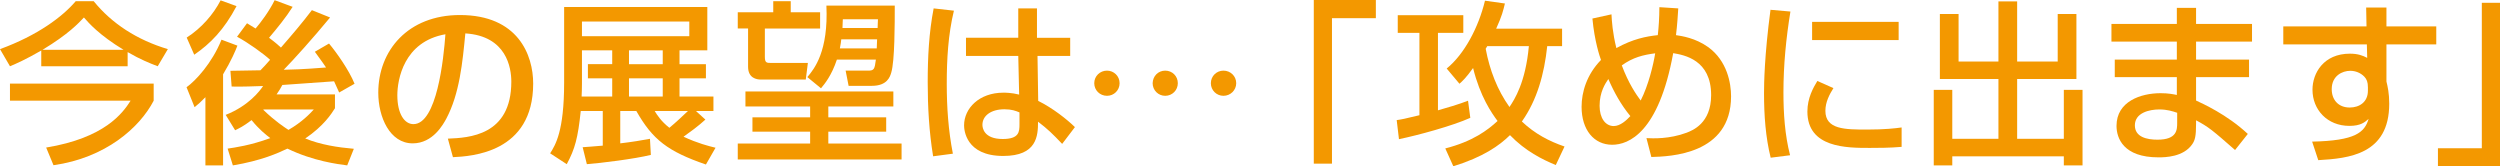
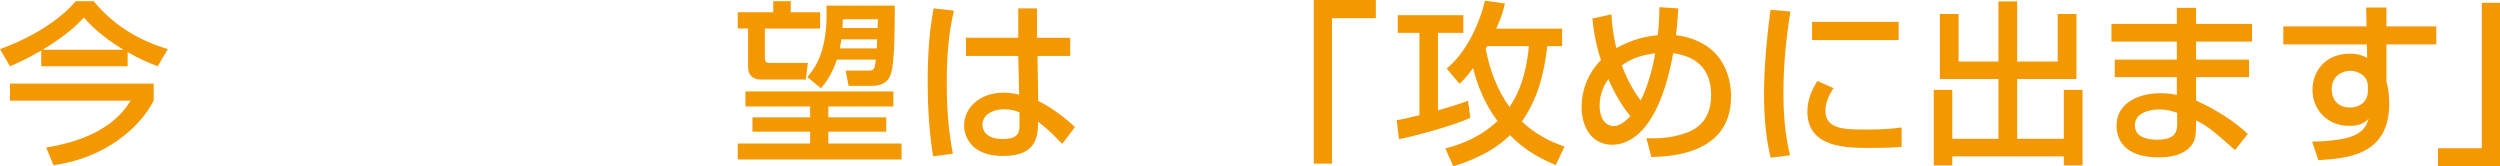
<svg xmlns="http://www.w3.org/2000/svg" version="1.1" id="レイヤー_1" x="0px" y="0px" width="514.716px" height="34.268px" viewBox="0 0 514.716 34.268" enable-background="new 0 0 514.716 34.268" xml:space="preserve">
  <g>
    <path fill="#F39800" d="M8.495,10.403c-3.313,1.907-5.147,2.699-6.443,3.239L0,10.115c7.774-2.844,12.851-6.659,15.586-9.863h3.708   c3.743,4.607,8.891,7.955,15.262,9.863l-2.088,3.527c-1.512-0.576-3.527-1.368-6.191-2.916v2.916H8.495V10.403z M31.64,17.206   v3.527c-2.879,5.544-9.898,11.771-20.625,13.282l-1.512-3.635c12.059-1.98,15.766-7.092,17.386-9.647H2.052v-3.527H31.64z    M25.448,10.259c-5.039-3.06-7.162-5.507-8.17-6.659c-1.08,1.152-3.168,3.42-8.531,6.659H25.448z" />
-     <path fill="#F39800" d="M48.88,9.396c-0.396,1.044-1.26,3.096-2.951,5.903v18.753h-3.637V20.014   c-0.936,0.972-1.512,1.476-2.231,2.052l-1.655-4.104c1.871-1.332,5.255-4.967,7.199-9.791L48.88,9.396z M38.44,7.739   c3.023-1.943,5.472-4.751,6.984-7.667L48.7,1.26c-2.557,4.859-5.4,7.739-8.711,10.007L38.44,7.739z M46.864,30.597   c1.476-0.216,4.643-0.648,8.783-2.16c-0.937-0.72-2.34-1.836-3.852-3.707c-1.764,1.332-2.521,1.655-3.385,2.088l-1.943-3.168   c4.752-1.872,7.055-4.968,7.703-5.939c-1.296,0.036-4.715,0.18-6.479,0.108l-0.252-3.24c0.863,0,5.183-0.107,6.19-0.107   c1.009-1.044,1.116-1.188,1.979-2.16c-1.367-1.26-4.463-3.491-6.803-4.751l2.052-2.771c0.685,0.396,1.151,0.684,1.764,1.079   c1.008-1.151,2.844-3.599,3.924-5.831l3.708,1.368c-1.44,2.268-3.133,4.319-4.859,6.371c1.547,1.152,2.087,1.691,2.447,2.016   c2.195-2.52,4.355-5.039,6.371-7.703L67.957,3.6c-3.563,4.319-7.559,8.747-9.538,10.763c1.655-0.036,3.707-0.071,8.711-0.468   c-0.433-0.684-0.756-1.08-2.305-3.239l2.916-1.692c1.548,1.836,4.14,5.508,5.256,8.279l-3.168,1.8   c-0.288-0.647-0.576-1.296-1.044-2.304c-1.26,0.108-10.043,0.72-10.655,0.756c-0.287,0.576-0.684,1.224-1.188,1.943h12.023v2.844   c-0.721,1.152-2.34,3.672-6.12,6.228c3.168,1.296,6.695,1.836,10.007,2.124l-1.367,3.419c-1.872-0.252-6.947-0.863-12.311-3.455   c-1.872,0.899-5.363,2.483-11.23,3.455L46.864,30.597z M54.278,22.533l-0.071,0.072c2.411,2.34,4.319,3.563,5.183,4.14   c2.809-1.62,4.428-3.348,5.221-4.212H54.278z" />
-     <path fill="#F39800" d="M92.208,28.545c4.283-0.18,13.066-0.576,13.066-11.734c0-2.844-0.972-9.396-9.467-9.935   c-0.576,5.975-1.188,12.418-3.924,17.565c-0.611,1.116-2.734,5.075-6.91,5.075c-4.716,0-7.092-5.399-7.092-10.438   c0-8.675,6.119-15.982,16.811-15.982c11.95,0,15.082,8.207,15.082,14.11c0,14.29-12.779,14.975-16.521,15.154L92.208,28.545z    M81.806,19.618c0,3.888,1.512,5.939,3.312,5.939c4.823,0,6.228-13.463,6.587-18.502C83.102,8.567,81.806,16.45,81.806,19.618z" />
-     <path fill="#F39800" d="M119.962,30.309c0.936-0.072,1.691-0.108,4.14-0.324v-7.127h-4.536c-0.575,5.543-1.188,7.812-2.879,10.942   l-3.42-2.231c1.08-1.728,2.88-4.499,2.88-14.578V1.44h29.48v8.927h-5.724v2.844h5.436v2.915h-5.436v3.744h6.983v2.987h-3.6   l1.944,1.764c-1.44,1.332-3.24,2.628-4.5,3.527c2.951,1.368,5.111,1.908,6.588,2.269l-1.98,3.455   c-7.848-2.699-10.979-5.111-14.326-11.015h-3.312v6.659c2.448-0.288,4.355-0.612,6.119-0.936l0.181,3.312   c-3.348,0.828-10.295,1.691-13.175,1.907L119.962,30.309z M126.046,19.87v-3.744h-5.004v-2.915h5.004v-2.844h-6.229v6.767   c0,1.044-0.035,2.017-0.071,2.736H126.046z M119.817,4.428v3.023h22.102V4.428H119.817z M129.501,13.211h6.947v-2.844h-6.947   V13.211z M129.501,16.126v3.744h6.947v-3.744H129.501z M134.792,22.857c0.504,0.828,1.296,2.088,3.023,3.456   c1.08-0.864,3.384-3.024,3.816-3.456H134.792z" />
    <path fill="#F39800" d="M162.802,0.252v2.269h6.047v3.347h-11.375v5.832c0,1.26,0.36,1.26,1.404,1.26h7.451l-0.432,3.419h-9.252   c-0.863,0-2.627-0.287-2.627-2.627V5.867h-2.123V2.521h7.307V0.252H162.802z M183.931,21.922H170.54v2.231h11.915v2.951H170.54   v2.448h15.082v3.275h-33.727v-3.275h14.901v-2.448h-11.878v-2.951h11.878v-2.231h-13.318v-3.096h30.452V21.922z M178.712,14.543   c1.26,0,1.367-0.288,1.619-2.269h-8.027c-1.079,3.24-2.482,4.968-3.275,5.903l-2.807-2.304c1.475-1.728,4.355-5.363,3.923-14.722   h14.074c0,3.743,0,11.41-0.72,13.786c-0.252,0.864-0.828,2.735-3.996,2.735h-4.787l-0.611-3.131H178.712z M180.511,9.971   c0-0.252,0.072-1.583,0.072-1.871h-7.379c-0.036,0.468-0.107,0.899-0.288,1.871H180.511z M173.528,3.96   c0,0.36-0.072,1.151-0.072,1.8h7.235c0-0.54,0.071-1.548,0.071-1.8H173.528z" />
    <path fill="#F39800" d="M196.4,2.196c-1.188,4.896-1.476,9.971-1.476,15.046c0,4.859,0.324,9.61,1.26,14.398l-4.068,0.54   c-0.827-5.04-1.115-10.151-1.115-15.263c0-5.075,0.252-10.187,1.225-15.189L196.4,2.196z M209.646,7.775V1.729h3.852v6.047h6.839   v3.743h-6.73l0.144,9.251c2.987,1.476,5.939,3.815,7.56,5.399l-2.628,3.456c-1.979-2.088-2.987-3.06-4.968-4.572   c0,2.916-0.216,7.056-7.162,7.056c-7.74,0-8.063-5.399-8.063-6.299c0-3.492,3.095-6.731,8.099-6.731c0.36,0,1.691,0,3.24,0.396   l-0.181-7.955h-10.763V7.775H209.646z M209.898,23.146c-0.756-0.324-1.62-0.648-3.095-0.648c-2.772,0-4.536,1.332-4.536,3.204   c0,0.576,0.252,2.916,4.175,2.916c3.385,0,3.456-1.477,3.456-3.024V23.146z" />
-     <path fill="#F39800" d="M230.511,17.134c0,1.44-1.152,2.592-2.592,2.592c-1.476,0-2.627-1.151-2.627-2.592   c0-1.476,1.188-2.591,2.627-2.591C229.323,14.543,230.511,15.658,230.511,17.134z M242.497,17.134c0,1.44-1.152,2.592-2.592,2.592   s-2.592-1.151-2.592-2.592c0.036-1.476,1.152-2.591,2.592-2.591S242.497,15.658,242.497,17.134z M254.52,17.134   c0,1.44-1.188,2.592-2.628,2.592s-2.592-1.151-2.592-2.592c0-1.476,1.188-2.591,2.592-2.591   C253.331,14.543,254.52,15.658,254.52,17.134z" />
    <path fill="#F39800" d="M283.269,3.744h-9.035v29.948h-3.743V0h12.778V3.744z" />
    <path fill="#F39800" d="M287.561,24.729c1.008-0.145,1.584-0.252,4.68-1.008V6.768h-4.464V3.132h13.498v3.636h-5.219v15.946   c1.548-0.433,4.5-1.296,6.191-1.98l0.468,3.528c-3.671,1.655-10.835,3.6-14.687,4.391L287.561,24.729z M321.612,5.903v3.6h-3.06   c-0.612,5.76-2.088,11.087-5.22,15.515c2.664,2.52,5.615,4.067,8.783,5.147l-1.8,3.815c-2.771-1.152-6.228-2.844-9.431-6.155   c-2.195,2.159-5.508,4.499-11.662,6.407l-1.656-3.672c5.651-1.439,8.747-3.779,10.763-5.651c-1.188-1.584-3.6-5.039-5.04-10.906   c-1.439,2.016-2.268,2.771-2.807,3.239l-2.628-3.132c3.636-2.951,6.552-8.459,7.883-13.966l4.104,0.576   c-0.323,1.367-0.612,2.591-1.8,5.183H321.612z M306.206,9.503c-0.072,0.145-0.216,0.396-0.324,0.54   c0.828,4.392,2.377,8.459,4.896,11.986c1.043-1.548,3.311-5.039,3.995-12.526H306.206z" />
    <path fill="#F39800" d="M345.532,1.729c-0.072,1.151-0.216,3.527-0.468,5.507c1.188,0.18,3.995,0.576,6.659,2.483   c3.887,2.844,4.68,7.415,4.68,10.115c0,12.022-12.599,12.383-16.414,12.49l-1.008-3.888c1.332,0.072,4.715,0.216,8.279-1.115   c1.188-0.469,5.039-1.908,5.039-7.739c0-7.271-5.508-8.243-7.812-8.639c-2.987,16.378-9.179,18.861-12.563,18.861   c-3.743,0-6.299-3.06-6.299-7.812c0-3.06,1.079-6.659,3.995-9.646c-0.252-0.684-1.332-3.852-1.764-8.531l3.924-0.863   c0.072,1.368,0.216,3.779,1.008,6.947c3.383-1.872,6.119-2.412,8.531-2.664c0.18-1.62,0.323-3.563,0.323-5.759L345.532,1.729z    M331.134,16.271c-0.611,0.899-1.799,2.663-1.799,5.507c0,2.52,1.188,4.176,2.915,4.176c1.331,0,2.628-1.188,3.419-2.052   C333.762,21.598,332.321,19.006,331.134,16.271z M337.794,20.698c1.619-3.168,2.627-7.451,2.986-9.72   c-2.482,0.324-4.57,0.828-6.875,2.484C335.31,17.206,336.857,19.438,337.794,20.698z" />
    <path fill="#F39800" d="M368.624,2.376c-0.899,5.508-1.439,11.051-1.439,16.63c0,4.319,0.288,8.783,1.367,12.959l-3.995,0.504   c-1.044-4.212-1.368-8.676-1.368-13.283c0-1.943,0.072-7.702,1.332-17.17L368.624,2.376z M377.479,18.143   c-0.792,1.26-1.656,2.843-1.656,4.679c0,3.852,4.068,3.852,8.604,3.852c3.671,0,5.759-0.252,7.091-0.432v3.995   c-2.376,0.216-5.111,0.216-6.587,0.216c-4.716,0-12.814,0-12.814-7.486c0-2.808,1.224-4.932,2.051-6.3L377.479,18.143z    M390.905,4.5v3.743h-17.817V4.5H390.905z" />
    <path fill="#F39800" d="M399.392,2.88h3.852v9.791h8.206V0.288h3.852v12.383h8.351V2.88h3.852v13.391h-12.202v12.311h9.61V18.502   h3.852v15.55h-3.852v-1.871h-22.965v1.871h-3.815v-15.55h3.815v10.079h9.503V16.271h-12.058V2.88z" />
    <path fill="#F39800" d="M448.181,4.932V1.62h3.959v3.312h11.519v3.636H452.14v3.707h10.906v3.6H452.14v4.824   c1.296,0.611,6.335,2.843,10.654,6.875l-2.627,3.312c-4.645-4.067-5.4-4.716-8.027-6.119v0.72c0,2.556-0.217,3.384-0.792,4.211   c-1.8,2.628-5.544,2.7-6.947,2.7c-7.235,0-8.639-3.96-8.639-6.479c0-5.039,5.003-6.731,9.071-6.731c1.655,0,2.627,0.217,3.348,0.36   v-3.672h-12.779v-3.6h12.779V8.567h-13.463V4.932H448.181z M448.252,23.218c-0.972-0.324-2.088-0.685-3.671-0.685   c-2.053,0-5.04,0.685-5.04,3.276c0,2.411,2.483,2.951,4.644,2.951c4.067,0,4.067-2.052,4.067-3.527V23.218z" />
    <path fill="#F39800" d="M487.161,1.548h4.175v3.888h10.259v3.708h-10.259v7.631c0.252,1.044,0.576,2.447,0.576,4.571   c0,10.475-8.351,11.267-14.614,11.627l-1.26-3.816c8.927-0.18,10.799-1.907,11.627-4.679c-0.793,0.684-1.62,1.439-3.96,1.439   c-4.536,0-7.595-3.312-7.595-7.451c0-3.419,2.303-7.415,7.703-7.415c1.619,0,2.592,0.36,3.563,0.864l-0.071-2.771h-17.206V5.436   h17.134L487.161,1.548z M487.521,17.998c0-1.116-0.252-1.691-0.72-2.195c-0.792-0.828-1.872-1.225-2.915-1.225   c-1.621,0-3.816,1.008-3.816,3.78c0,2.159,1.332,3.779,3.707,3.779c1.98,0,3.744-1.116,3.744-3.456V17.998z" />
    <path fill="#F39800" d="M501.937,30.524h9.035V0.576h3.744v33.691h-12.779V30.524z" />
  </g>
</svg>